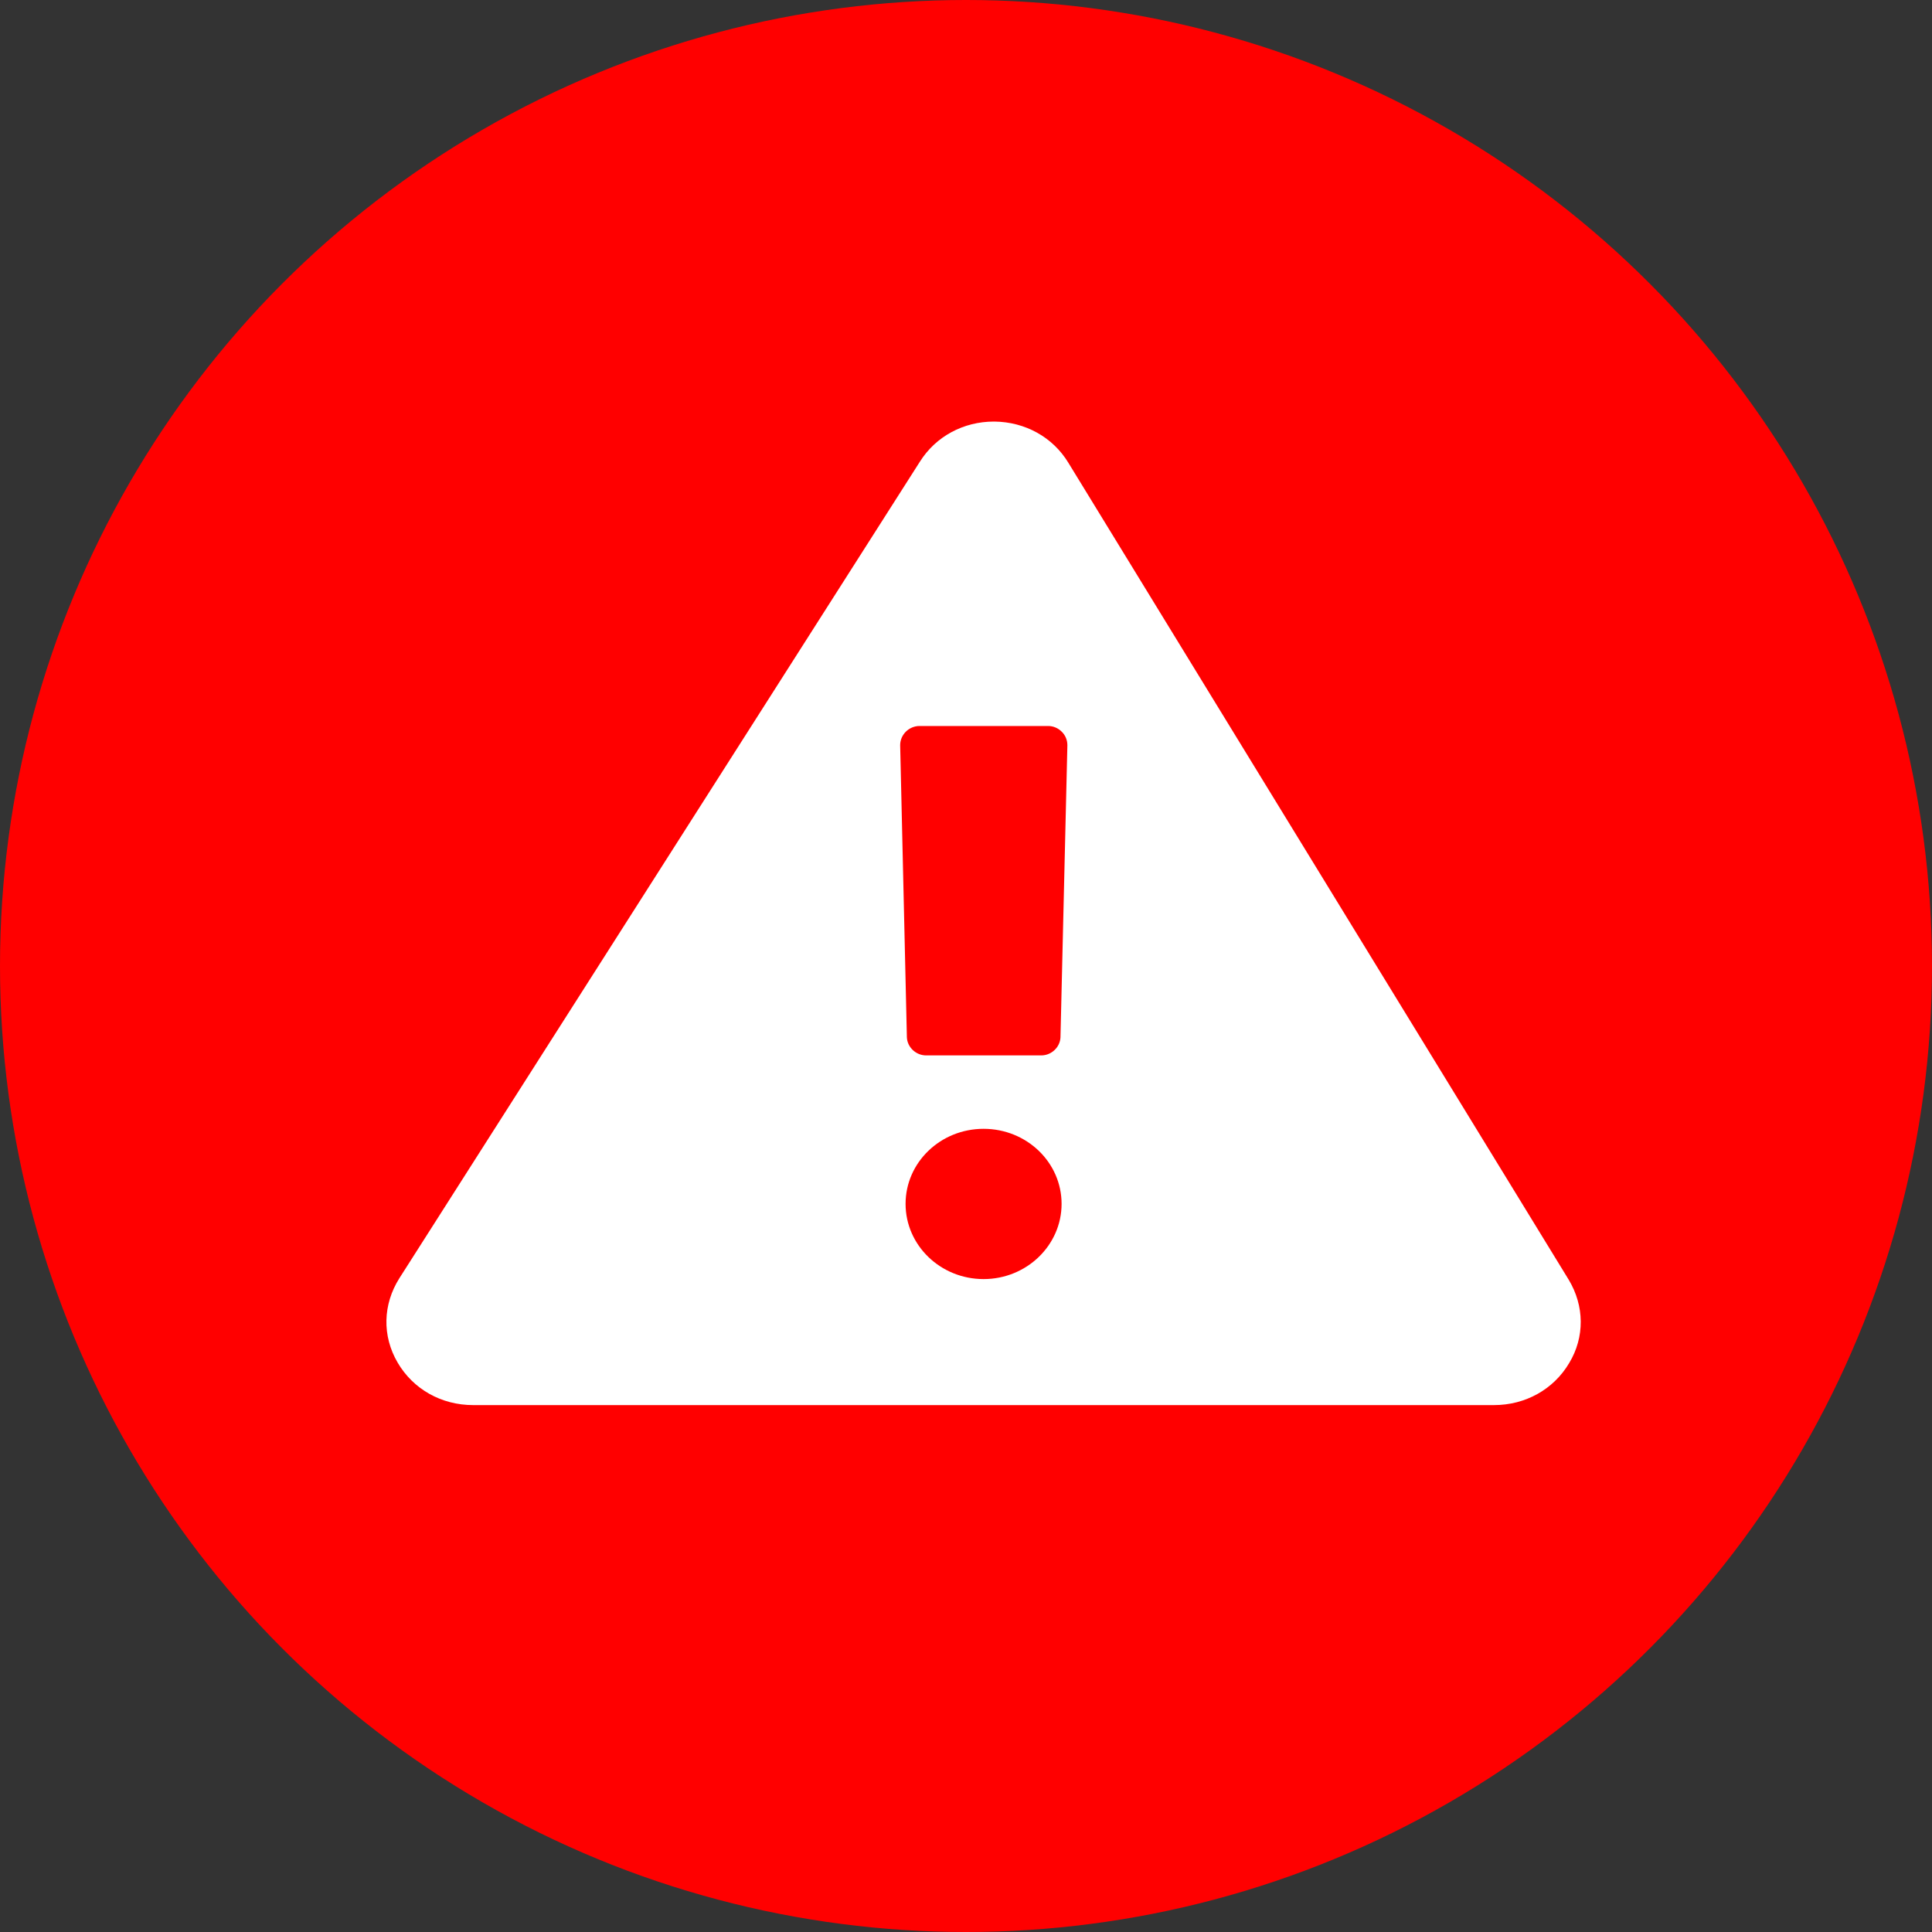
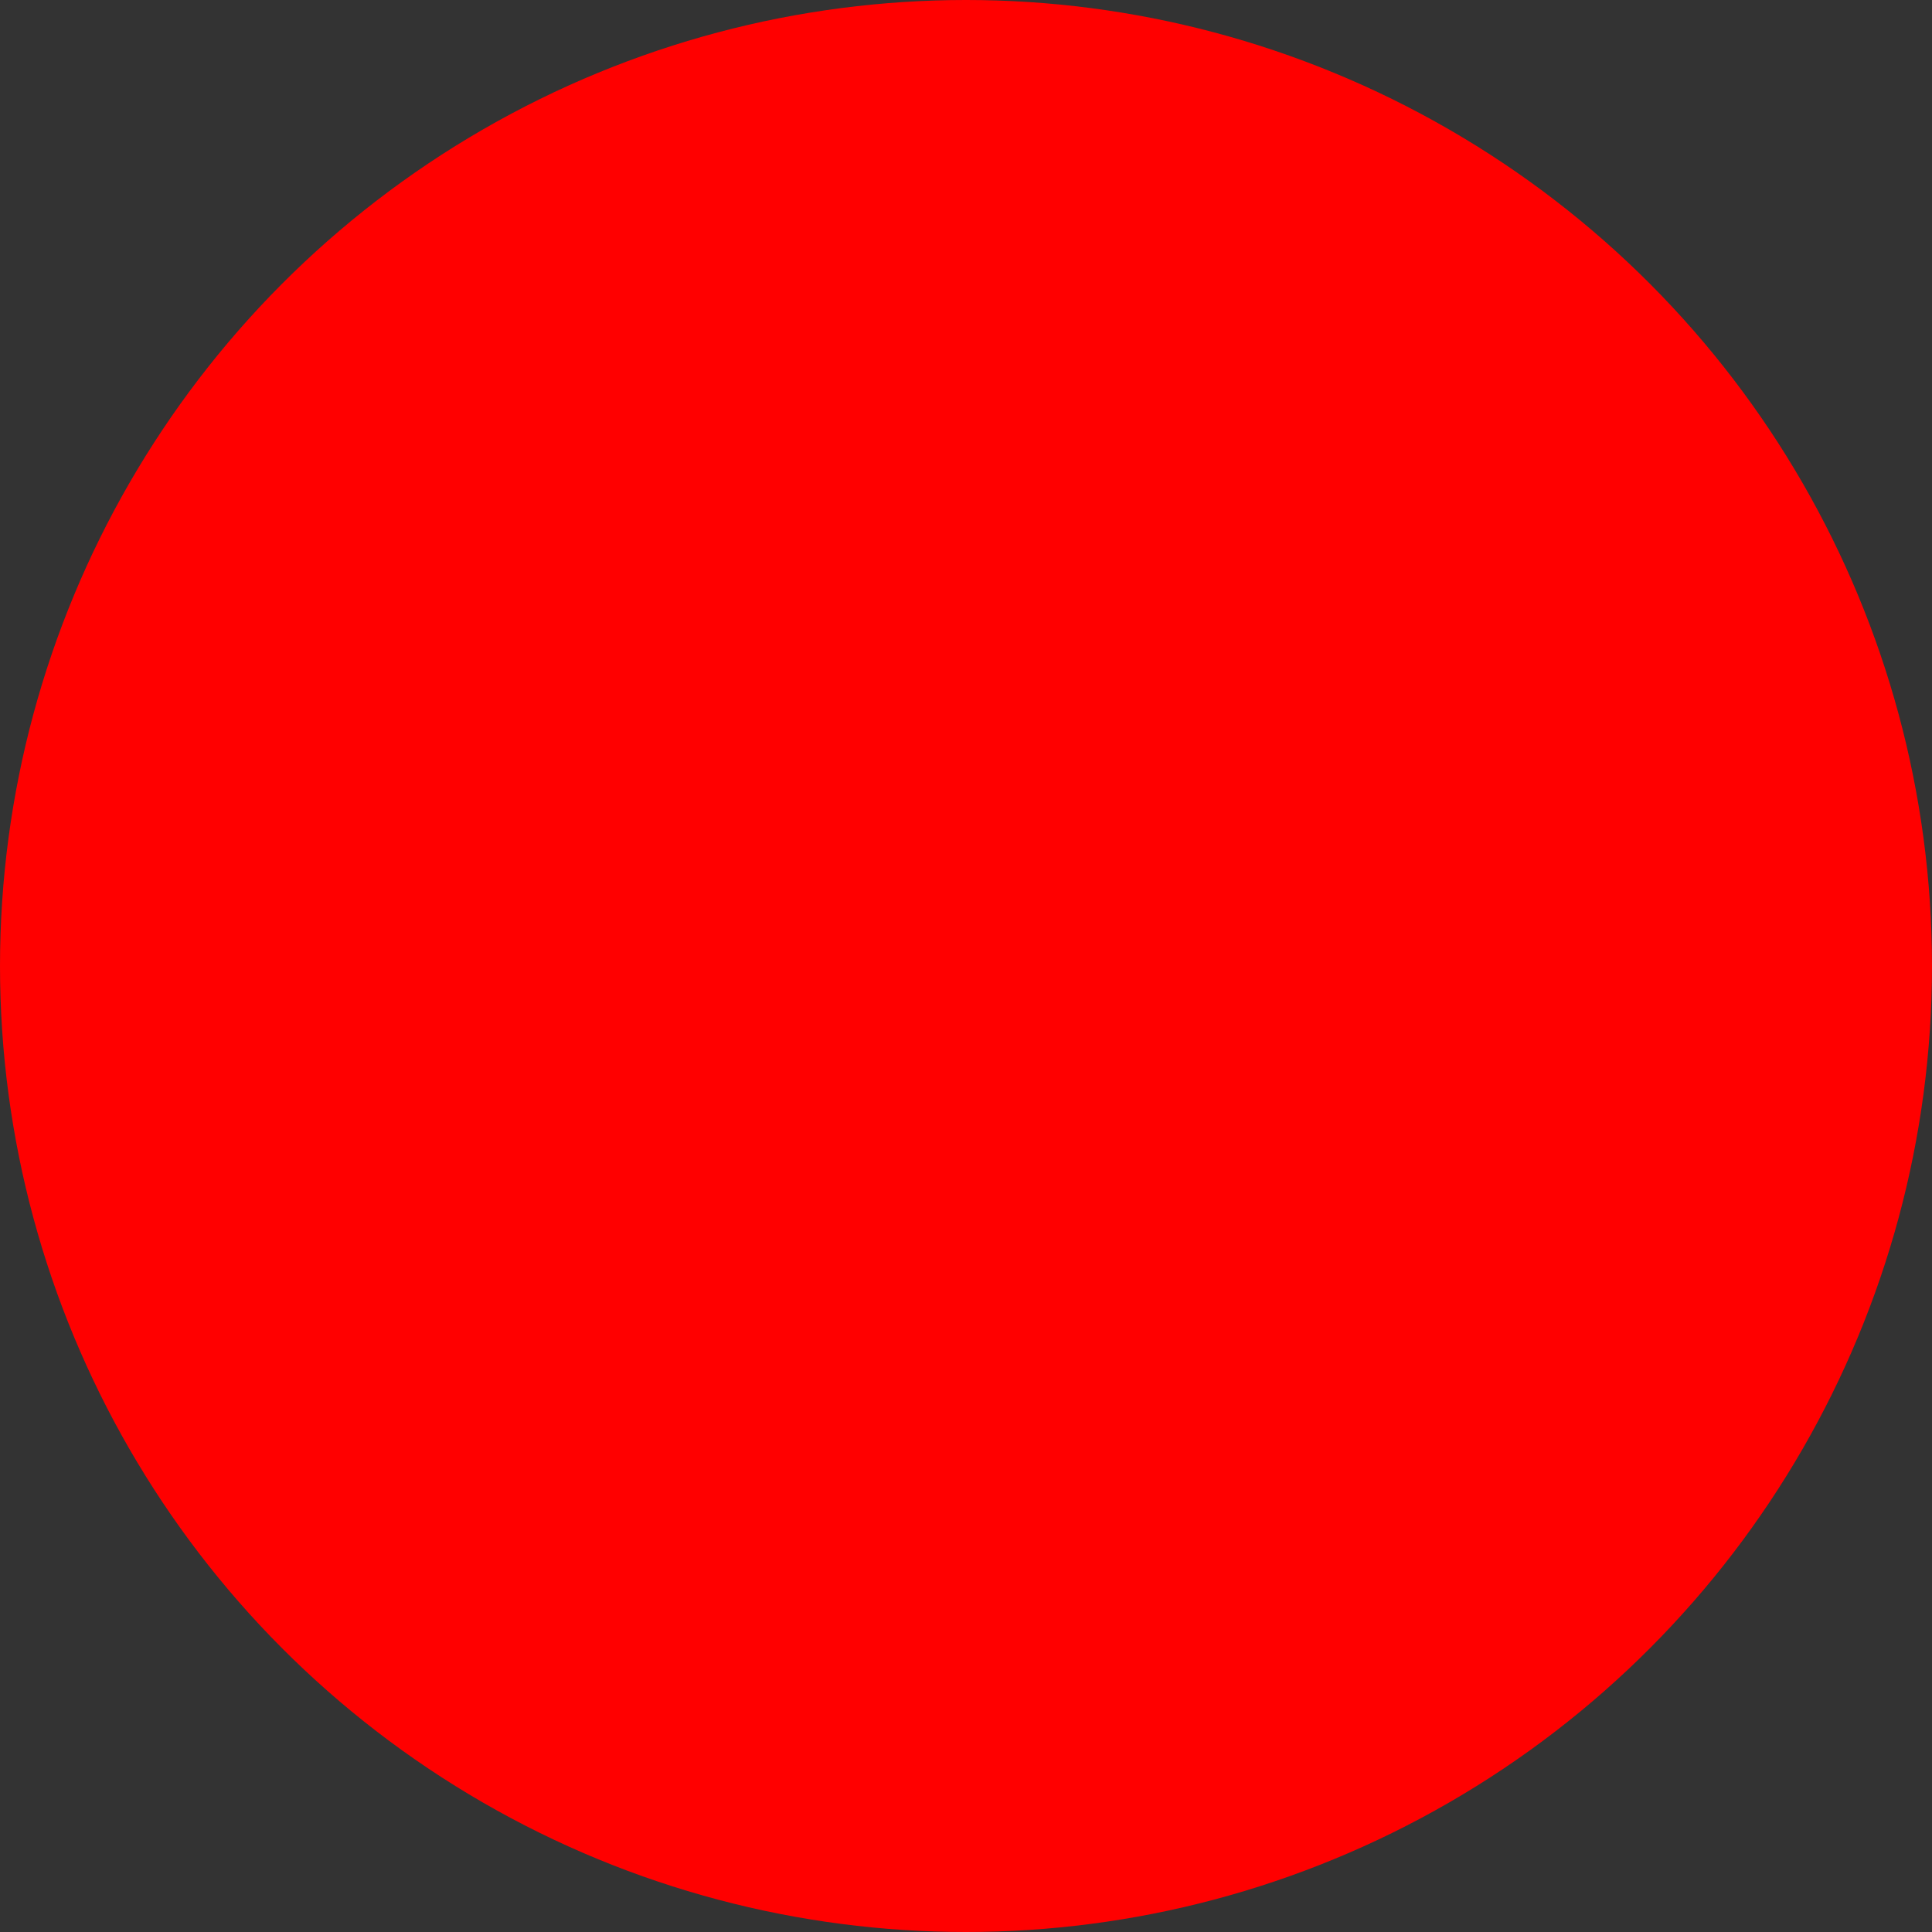
<svg xmlns="http://www.w3.org/2000/svg" width="40" height="40" viewBox="0 0 40 40" fill="none">
  <rect x="0" y="0" width="40" height="40" fill="#333333" stroke="none" />
  <circle cx="20" cy="20" r="20" fill="#FF0000" />
-   <path d="M32.477 26.493L22.118 9.579C21.797 9.051 21.226 8.735 20.588 8.728H20.577C19.947 8.728 19.375 9.036 19.047 9.556L8.267 26.467C7.927 27.006 7.908 27.657 8.232 28.21C8.553 28.76 9.136 29.091 9.797 29.091H30.931C31.58 29.091 32.164 28.768 32.488 28.221C32.813 27.683 32.805 27.036 32.477 26.493ZM20.364 26.482C19.472 26.482 18.749 25.783 18.749 24.925C18.749 24.066 19.472 23.371 20.364 23.371C21.257 23.371 21.979 24.066 21.979 24.925C21.979 25.78 21.257 26.482 20.364 26.482ZM21.956 21.476C21.948 21.68 21.77 21.851 21.558 21.851H19.174C18.962 21.851 18.784 21.68 18.776 21.476L18.637 15.429C18.637 15.321 18.68 15.224 18.753 15.15C18.826 15.076 18.931 15.031 19.035 15.031H21.701C21.809 15.031 21.91 15.076 21.983 15.15C22.056 15.221 22.099 15.321 22.099 15.429L21.956 21.476Z" fill="white" />
</svg>